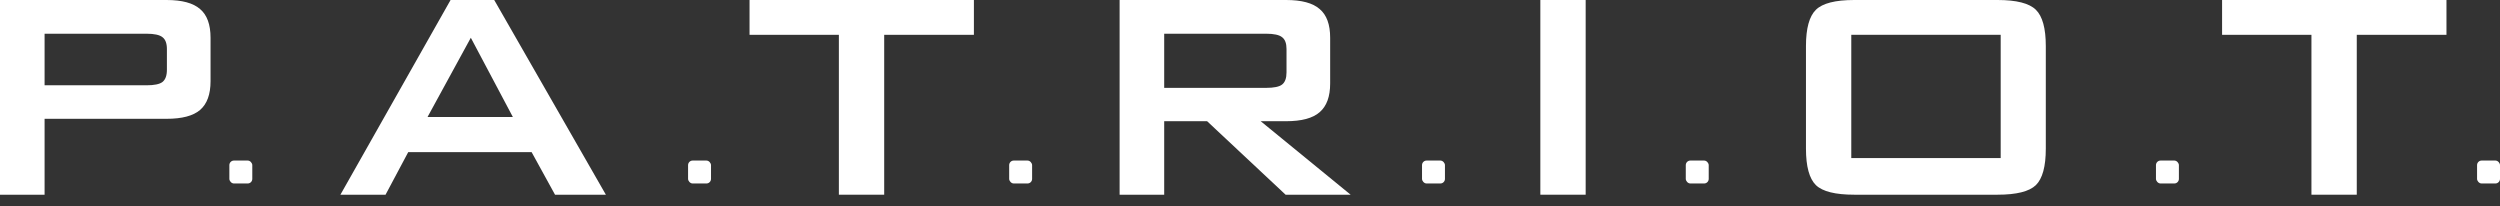
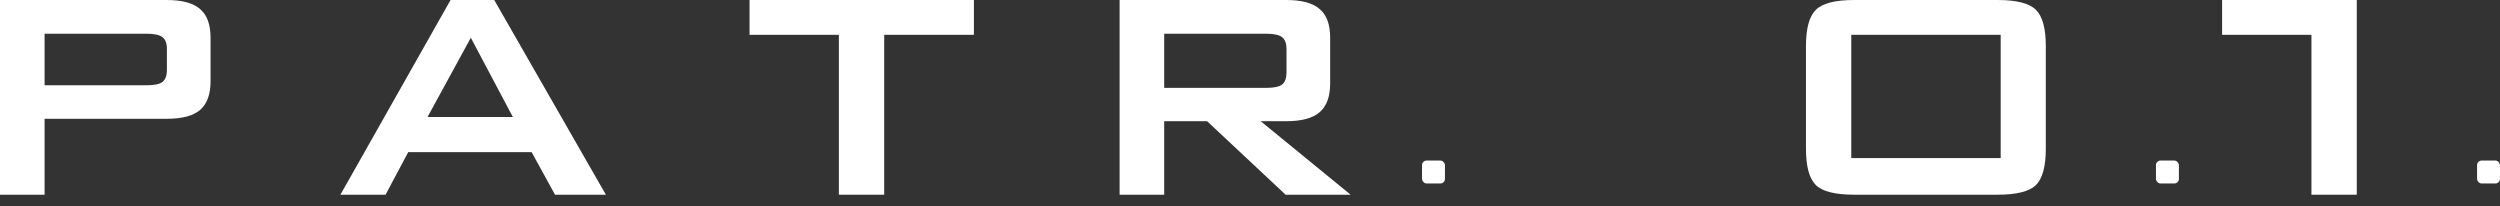
<svg xmlns="http://www.w3.org/2000/svg" width="109" height="9" viewBox="0 0 109 9" fill="none">
  <rect x="0" y="0" width="109" height="9" fill="#333333" stroke="none" />
-   <rect x="10" y="7" width="1" height="1" rx="0.2" fill="white" />
-   <rect x="30" y="7" width="1" height="1" rx="0.2" fill="white" />
-   <rect x="44" y="7" width="1" height="1" rx="0.2" fill="white" />
  <rect x="62" y="7" width="1" height="1" rx="0.2" fill="white" />
-   <rect x="73.5" y="7" width="1" height="1" rx="0.2" fill="white" />
  <rect x="94" y="7" width="1" height="1" rx="0.2" fill="white" />
  <path d="M6.385 1.47H1.944V3.719H6.385C6.728 3.719 6.961 3.67 7.084 3.574C7.212 3.472 7.277 3.296 7.277 3.044V2.136C7.277 1.89 7.212 1.719 7.084 1.622C6.961 1.521 6.728 1.47 6.385 1.47ZM0 8.489V0H7.26C7.935 0 8.422 0.131 8.722 0.394C9.027 0.651 9.18 1.068 9.18 1.646V3.542C9.18 4.115 9.027 4.532 8.722 4.795C8.422 5.052 7.935 5.18 7.26 5.18H1.944V8.489H0Z" fill="white" />
  <path d="M18.641 5.1H22.36L20.528 1.646L18.641 5.1ZM14.842 8.489L19.645 0H21.548L26.416 8.489H24.199L23.179 6.634H17.798L16.81 8.489H14.842Z" fill="white" />
  <path d="M38.551 1.518V8.489H36.575V1.518H32.68V0H42.462V1.518H38.551Z" fill="white" />
  <path d="M55.2 1.47H50.759V3.831H55.2C55.543 3.831 55.776 3.783 55.899 3.686C56.028 3.585 56.092 3.408 56.092 3.156V2.136C56.092 1.89 56.028 1.719 55.899 1.622C55.776 1.521 55.543 1.47 55.2 1.47ZM48.815 8.489V0H56.076C56.75 0 57.238 0.131 57.537 0.394C57.843 0.651 57.995 1.068 57.995 1.646V3.638C57.995 4.211 57.843 4.629 57.537 4.891C57.238 5.154 56.75 5.285 56.076 5.285H54.967L58.887 8.489H56.052L52.63 5.285H50.759V8.489H48.815Z" fill="white" />
-   <path d="M67.159 8.489V0H69.135V8.489H67.159Z" fill="white" />
  <path d="M78.74 2.008C78.74 1.237 78.885 0.709 79.174 0.426C79.463 0.142 80.02 0 80.845 0H87.093C87.918 0 88.475 0.142 88.764 0.426C89.053 0.709 89.197 1.237 89.197 2.008V6.481C89.197 7.258 89.053 7.788 88.764 8.072C88.475 8.35 87.918 8.489 87.093 8.489H80.845C80.02 8.489 79.463 8.35 79.174 8.072C78.885 7.788 78.74 7.258 78.74 6.481V2.008ZM80.716 6.891H87.23V1.518H80.716V6.891Z" fill="white" />
-   <path d="M102.755 1.518V8.489H100.779V1.518H96.883V0H106.666V1.518H102.755Z" fill="white" />
+   <path d="M102.755 1.518V8.489H100.779V1.518H96.883V0H106.666H102.755Z" fill="white" />
  <rect x="108" y="7" width="1" height="1" rx="0.2" fill="white" />
</svg>